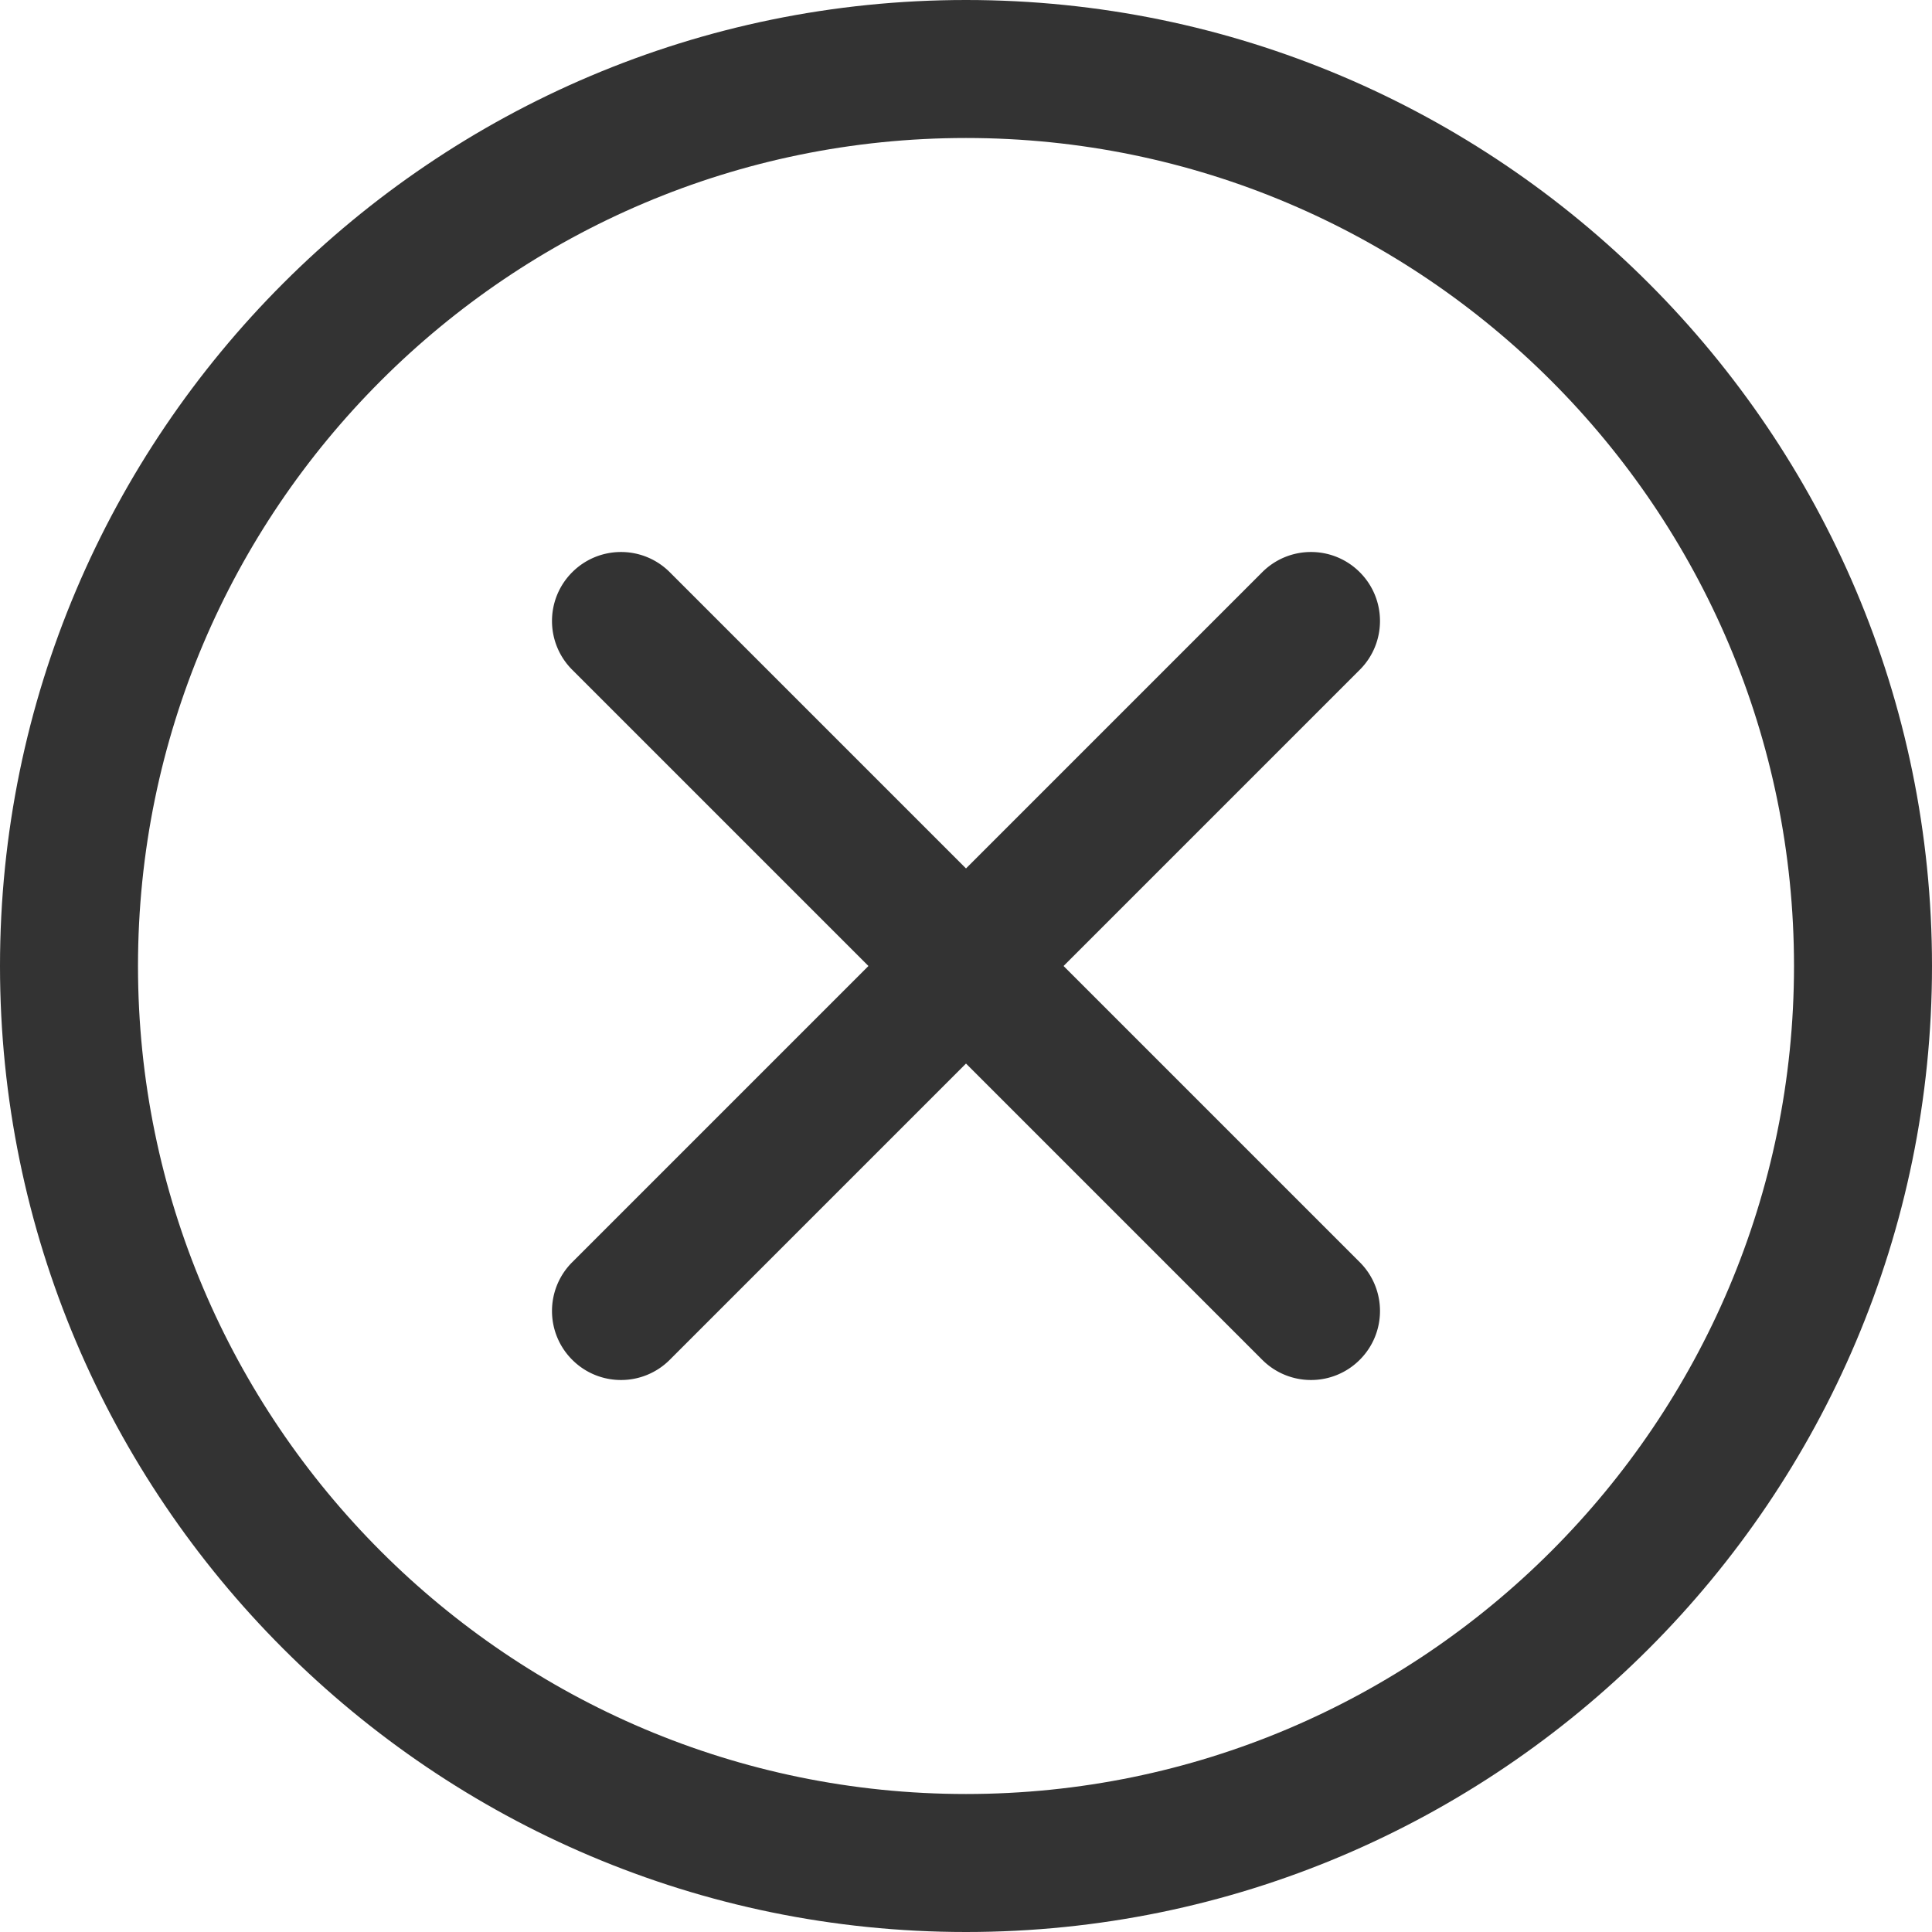
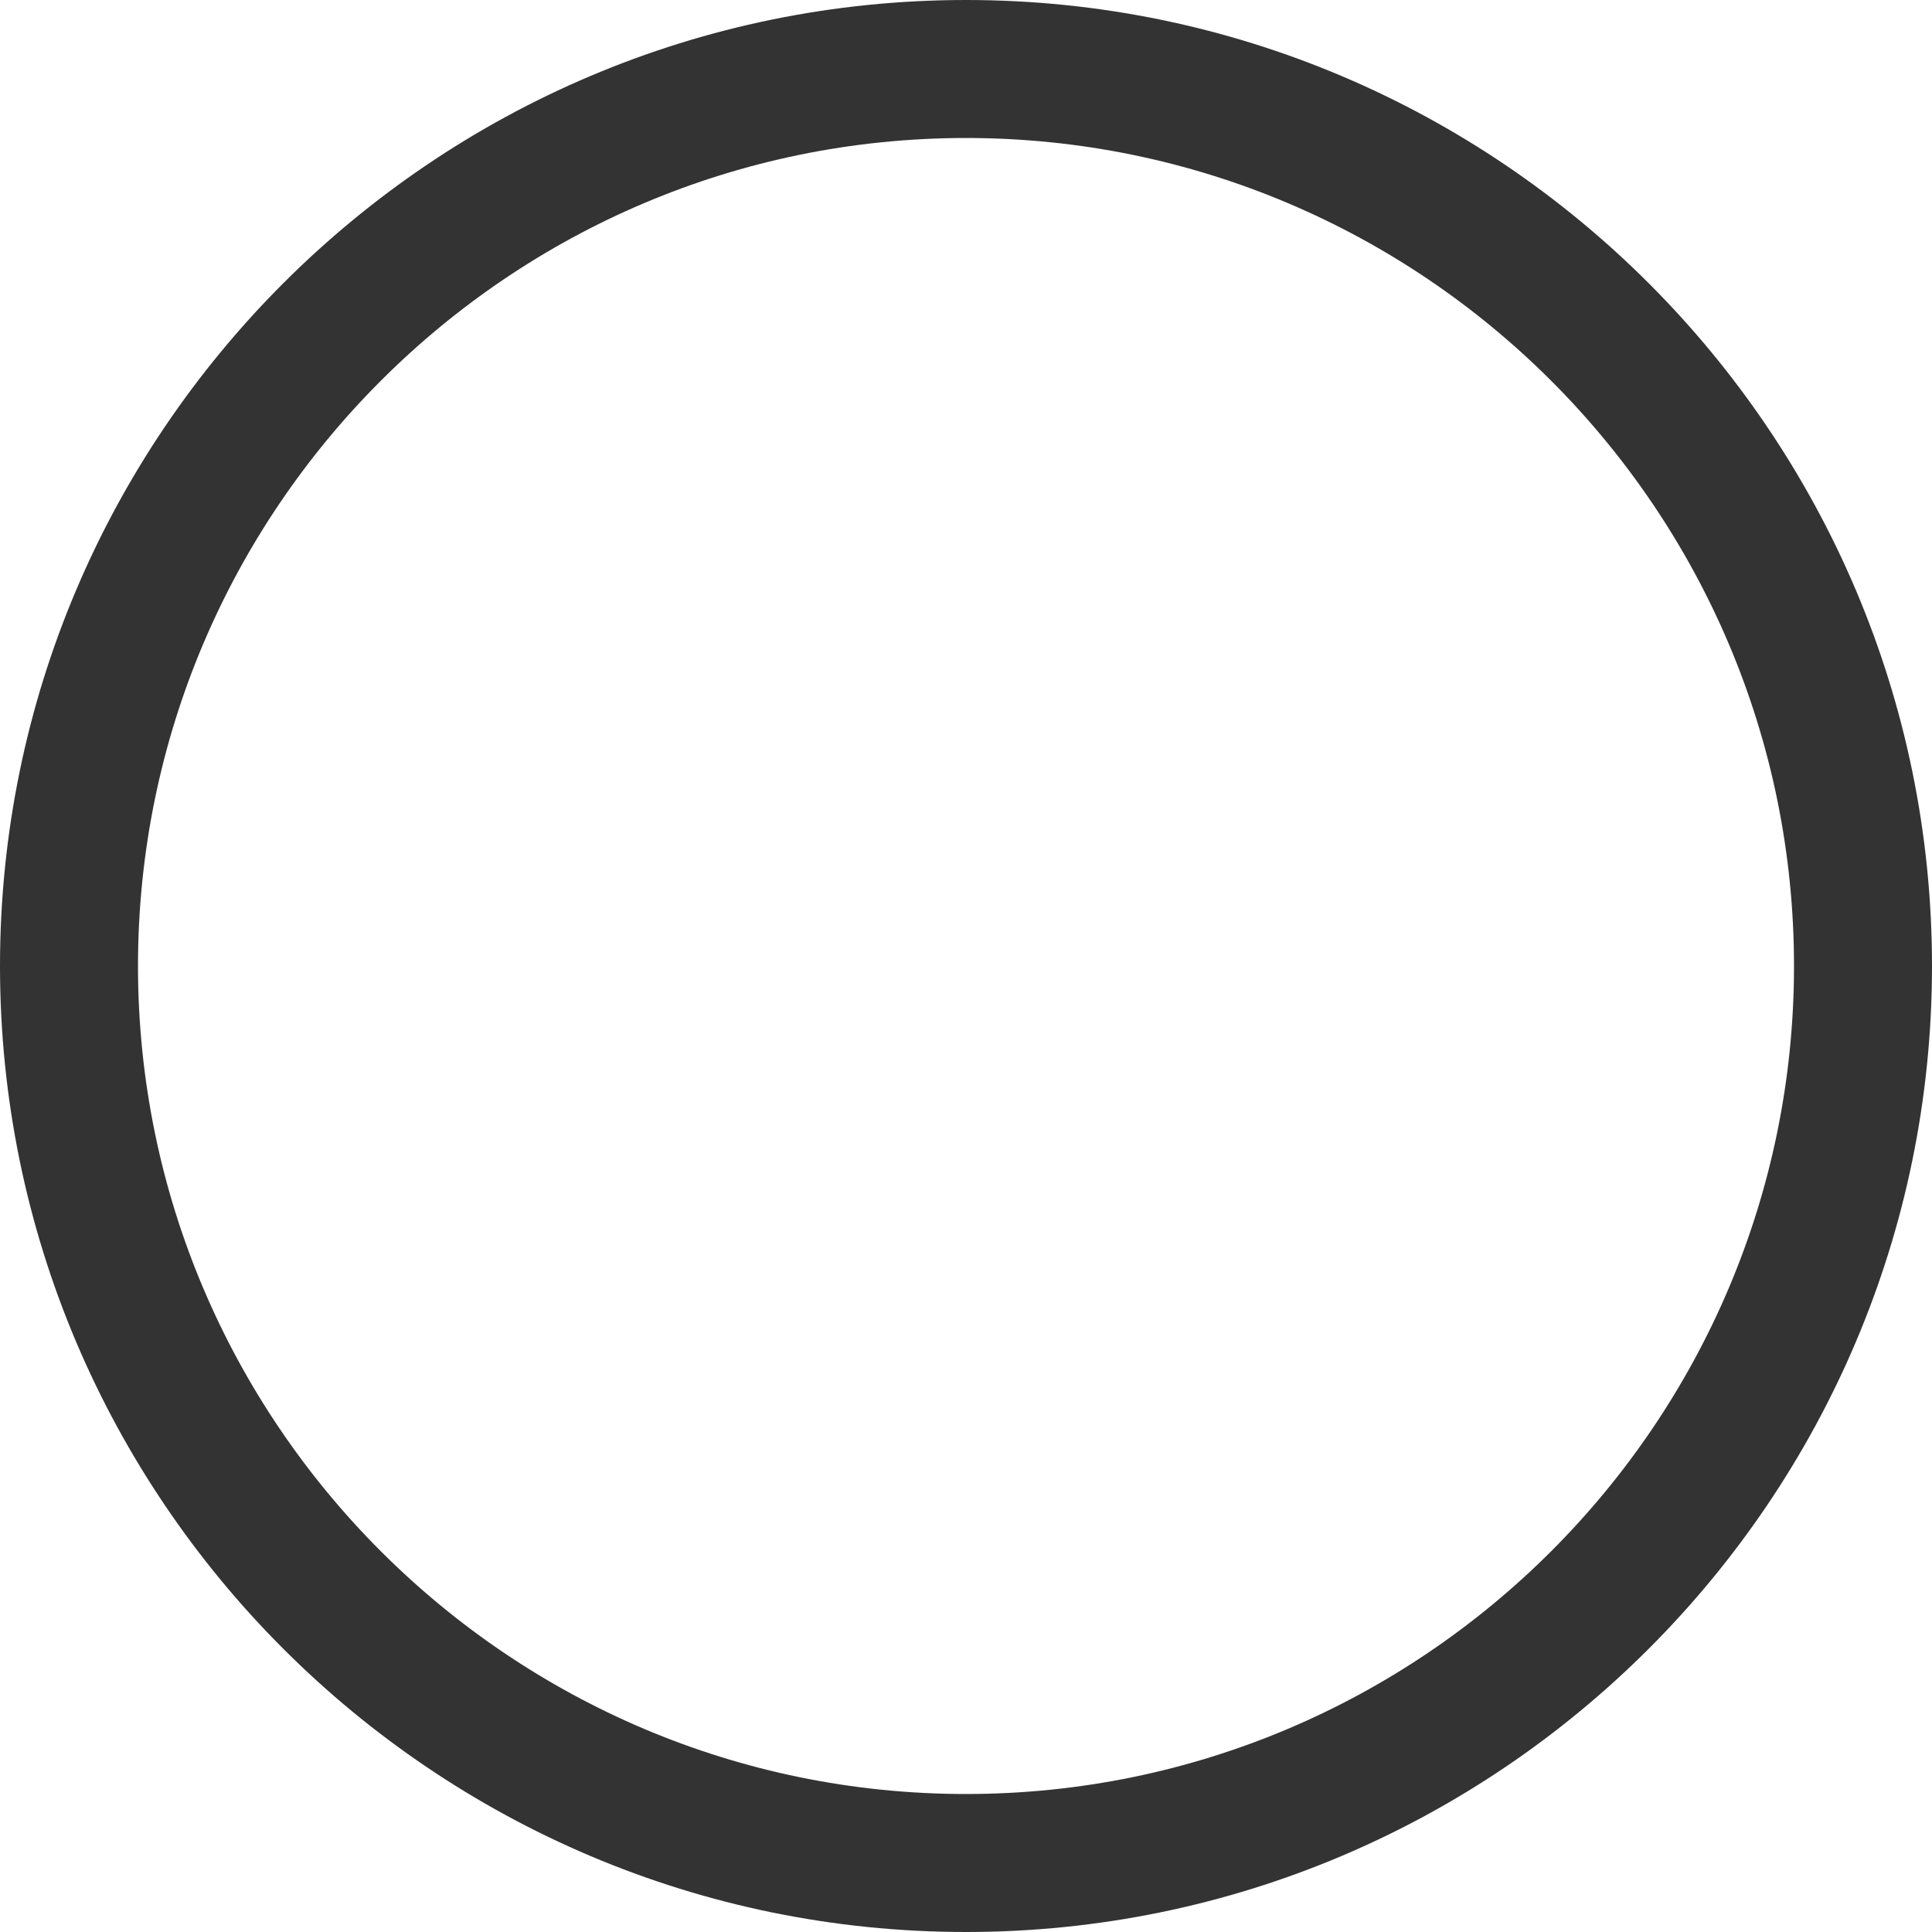
<svg xmlns="http://www.w3.org/2000/svg" version="1.1" width="512" height="512" x="0" y="0" viewBox="0 0 512 512" style="enable-background:new 0 0 512 512" xml:space="preserve" class="">
  <g>
    <path d="M256 512C114.84 512 0 397.16 0 256S114.84 0 256 0s256 114.84 256 256-114.84 256-256 256zm0-475.43C135.008 36.57 36.57 135.008 36.57 256S135.008 475.43 256 475.43 475.43 376.992 475.43 256 376.992 36.57 256 36.57zm0 0" fill="#333333" opacity="1" data-original="#000000" class="" />
-     <path d="M347.43 365.715c-4.68 0-9.36-1.785-12.93-5.36L151.645 177.5c-7.145-7.145-7.145-18.715 0-25.855 7.14-7.141 18.714-7.145 25.855 0L360.355 334.5c7.145 7.145 7.145 18.715 0 25.855a18.207 18.207 0 0 1-12.925 5.36zm0 0" fill="#333333" opacity="1" data-original="#000000" class="" />
-     <path d="M164.57 365.715c-4.68 0-9.355-1.785-12.925-5.36-7.145-7.14-7.145-18.714 0-25.855L334.5 151.645c7.145-7.145 18.715-7.145 25.855 0 7.141 7.14 7.145 18.714 0 25.855L177.5 360.355a18.216 18.216 0 0 1-12.93 5.36zm0 0" fill="#333333" opacity="1" data-original="#000000" class="" />
  </g>
</svg>